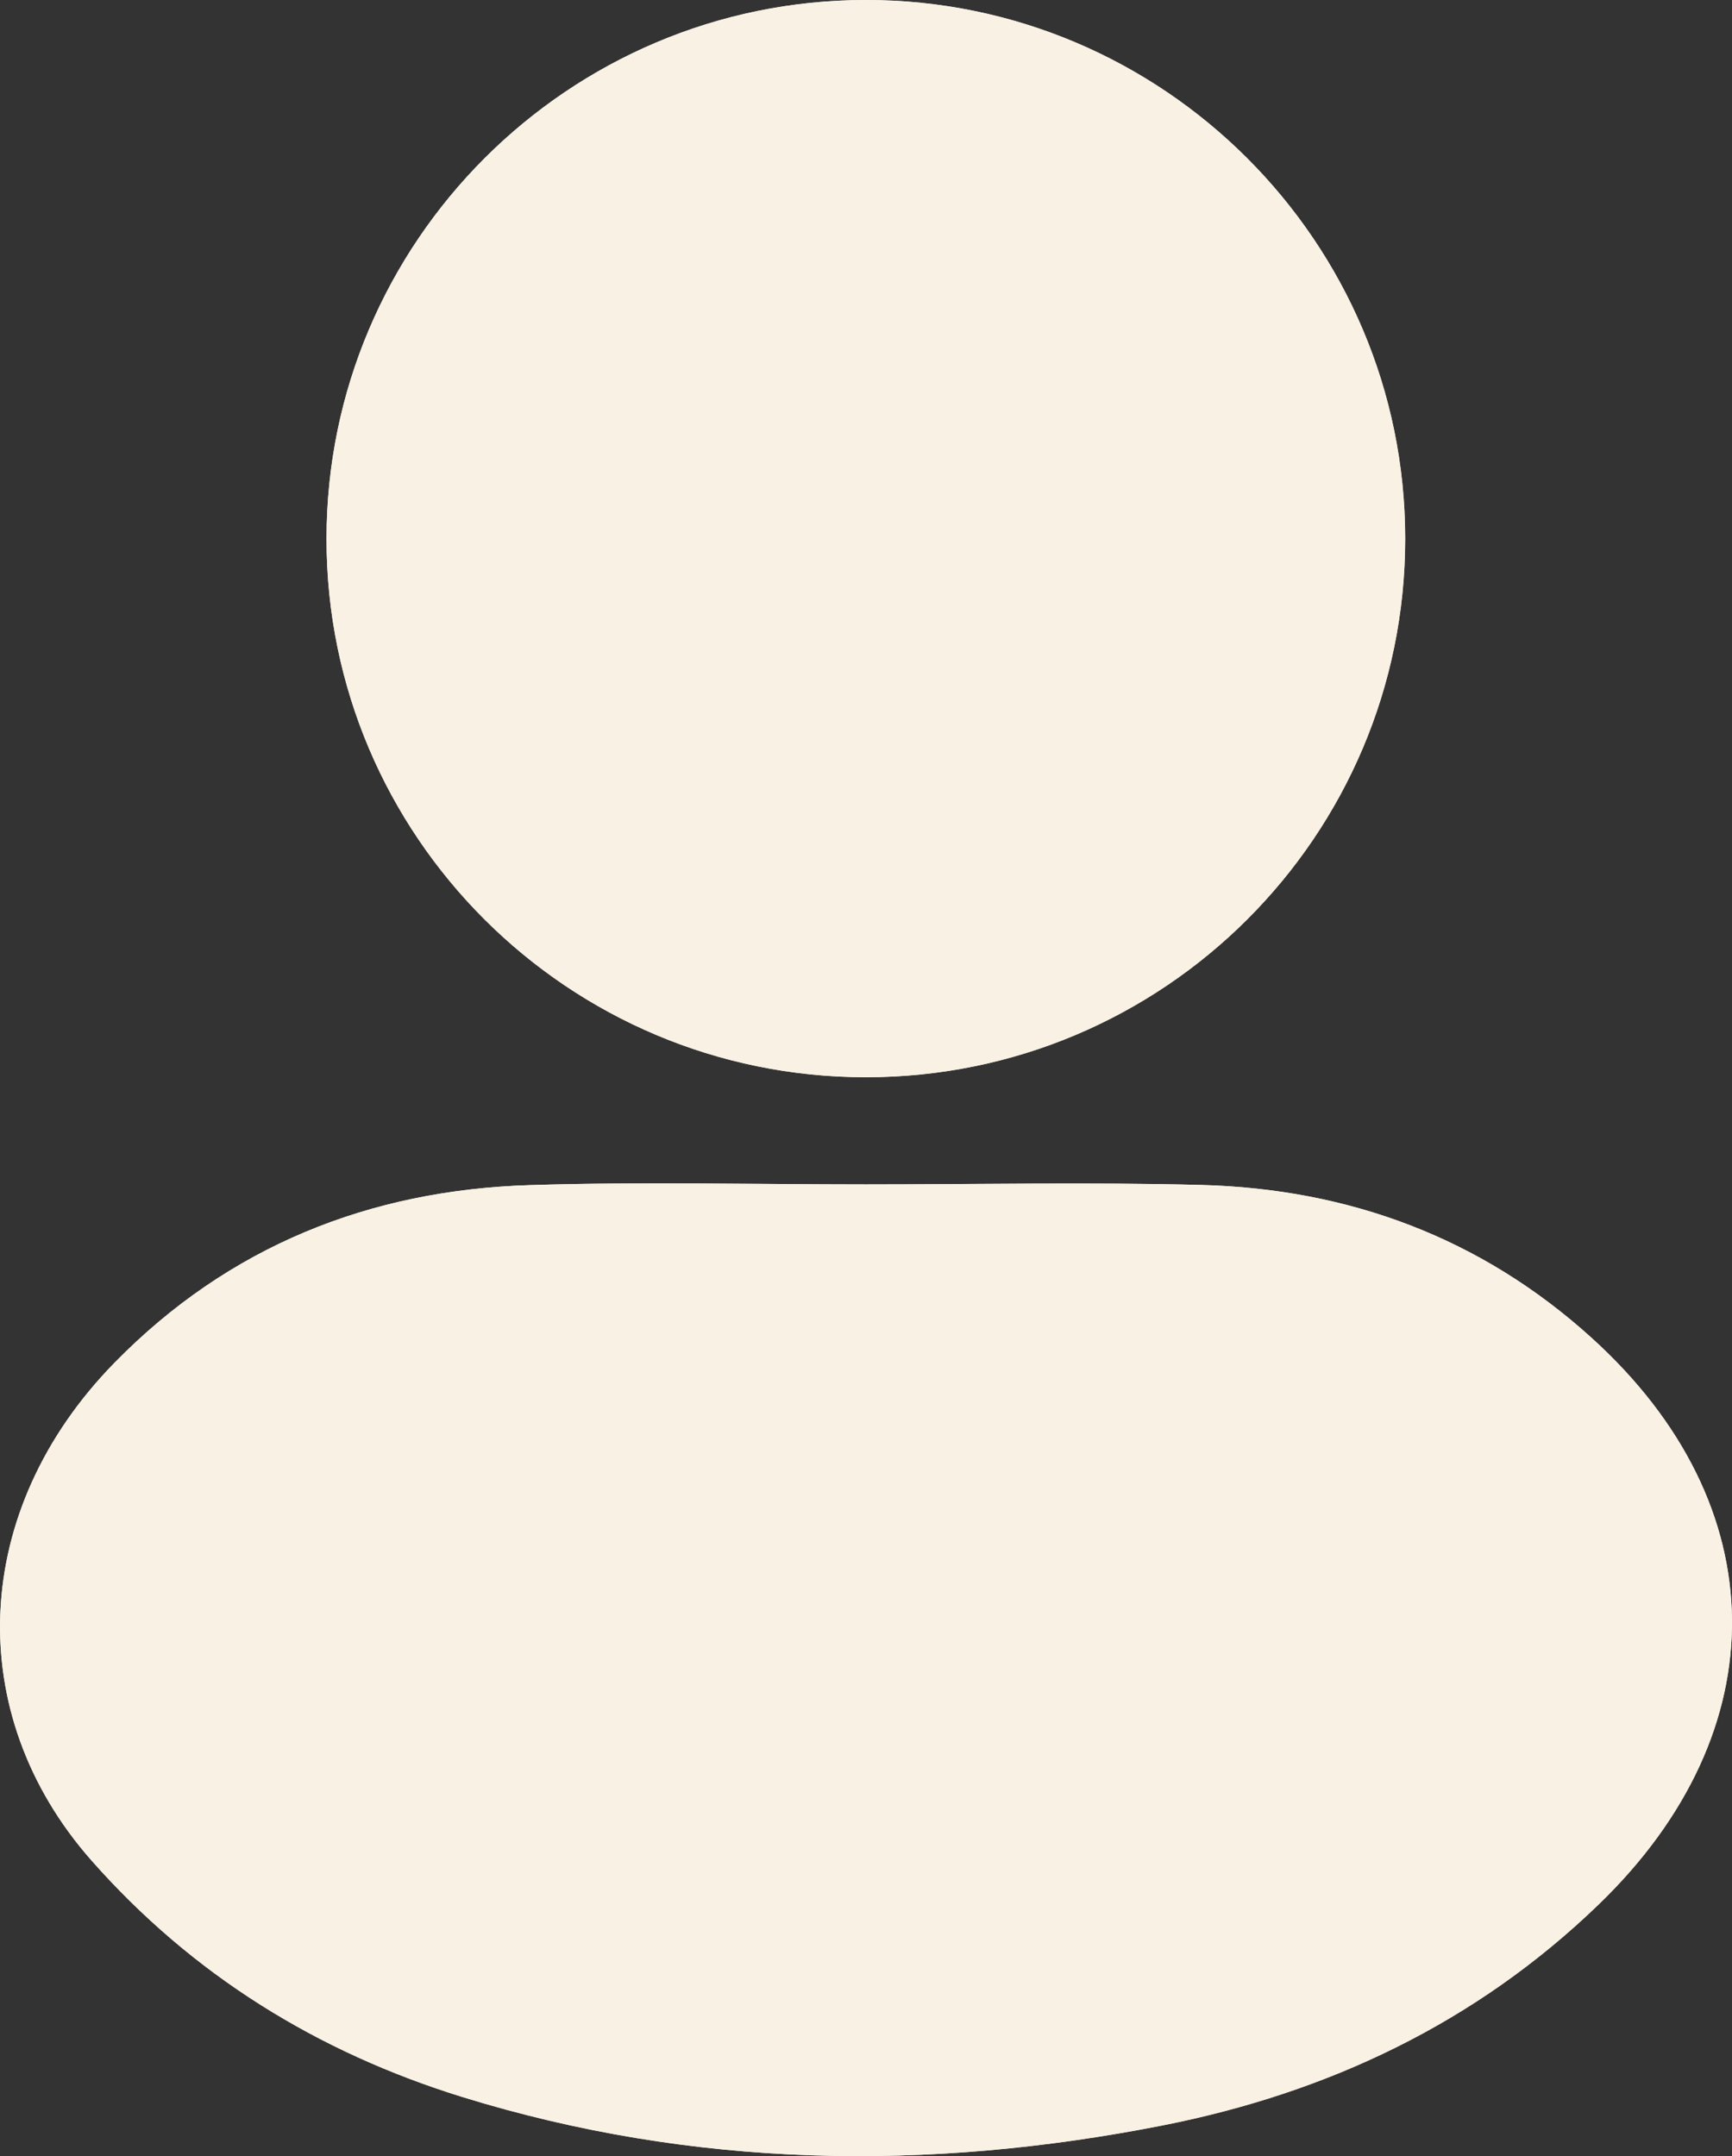
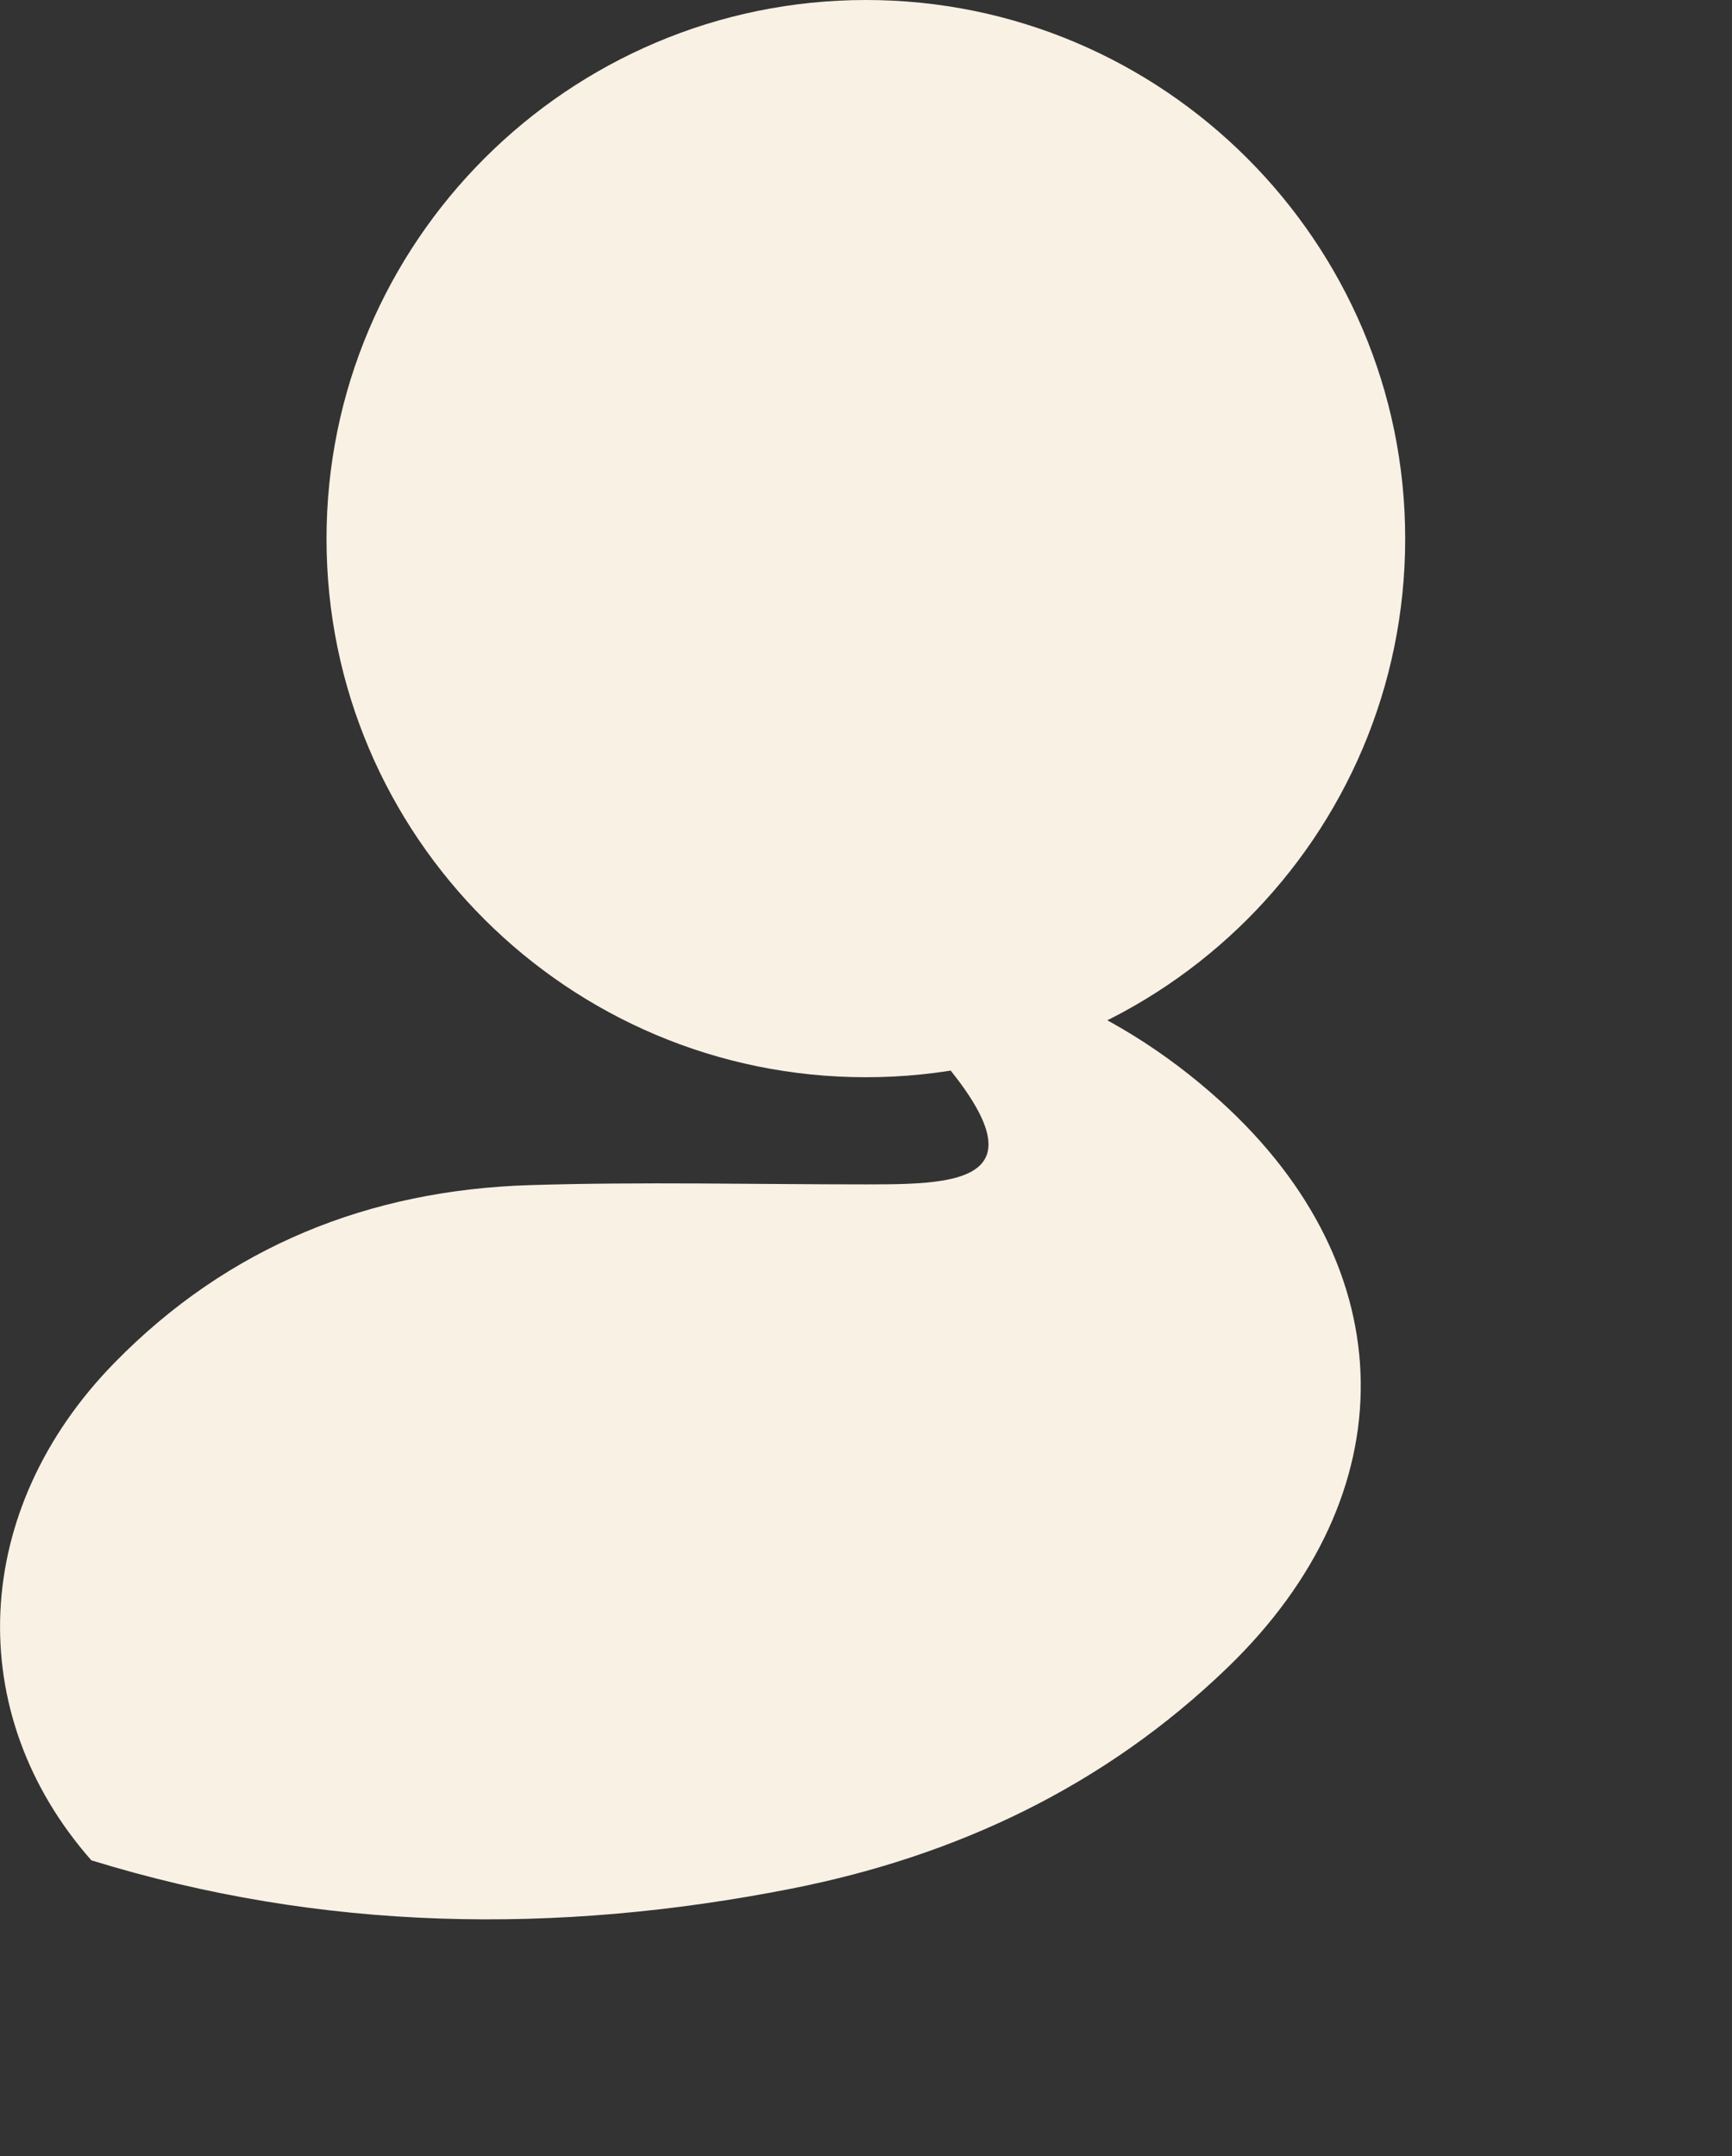
<svg xmlns="http://www.w3.org/2000/svg" version="1.1" id="Слой_1" x="0px" y="0px" viewBox="0 0 12.041 14.989" style="enable-background:new 0 0 12.041 14.989;" xml:space="preserve">
  <rect x="0" y="0" width="12.041" height="14.989" fill="#333333" stroke="none" />
  <style type="text/css"> .st0{fill:#F9F1E4;} </style>
  <g>
-     <path class="st0" d="M6.018,8.234c-0.778,0-1.556-0.019-2.333,0.005 C2.568,8.273,1.588,8.665,0.797,9.473c-1.002,1.023-1.062,2.438-0.162,3.46 c0.703,0.797,1.573,1.334,2.581,1.646c1.603,0.495,3.233,0.519,4.867,0.197 c1.149-0.227,2.179-0.713,3.033-1.538c1.249-1.206,1.235-2.773-0.052-3.938 c-0.767-0.694-1.686-1.035-2.713-1.062C7.574,8.217,6.796,8.234,6.018,8.234z M6.02,7.489c2.069-0,3.749-1.677,3.749-3.744 c0-2.064-1.684-3.746-3.75-3.745C3.952,0.001,2.269,1.683,2.27,3.747 C2.27,5.813,3.951,7.489,6.02,7.489z" />
-     <path class="st0" d="M6.018,8.234c0.778-0,1.556-0.016,2.333,0.004 c1.027,0.027,1.946,0.367,2.713,1.062c1.287,1.164,1.3,2.731,0.052,3.938 c-0.854,0.826-1.884,1.311-3.033,1.538c-1.634,0.322-3.264,0.298-4.867-0.197 c-1.008-0.312-1.878-0.849-2.581-1.646c-0.9-1.022-0.84-2.437,0.162-3.46 c0.791-0.807,1.771-1.2,2.889-1.234C4.462,8.214,5.241,8.234,6.018,8.234z" />
-     <path class="st0" d="M6.02,7.489C3.951,7.489,2.27,5.813,2.27,3.747 c-0-2.065,1.682-3.746,3.749-3.747c2.066-0.001,3.75,1.681,3.75,3.745 C9.769,5.812,8.09,7.489,6.02,7.489z" />
+     <path class="st0" d="M6.018,8.234c-0.778,0-1.556-0.019-2.333,0.005 C2.568,8.273,1.588,8.665,0.797,9.473c-1.002,1.023-1.062,2.438-0.162,3.46 c1.603,0.495,3.233,0.519,4.867,0.197 c1.149-0.227,2.179-0.713,3.033-1.538c1.249-1.206,1.235-2.773-0.052-3.938 c-0.767-0.694-1.686-1.035-2.713-1.062C7.574,8.217,6.796,8.234,6.018,8.234z M6.02,7.489c2.069-0,3.749-1.677,3.749-3.744 c0-2.064-1.684-3.746-3.75-3.745C3.952,0.001,2.269,1.683,2.27,3.747 C2.27,5.813,3.951,7.489,6.02,7.489z" />
  </g>
</svg>